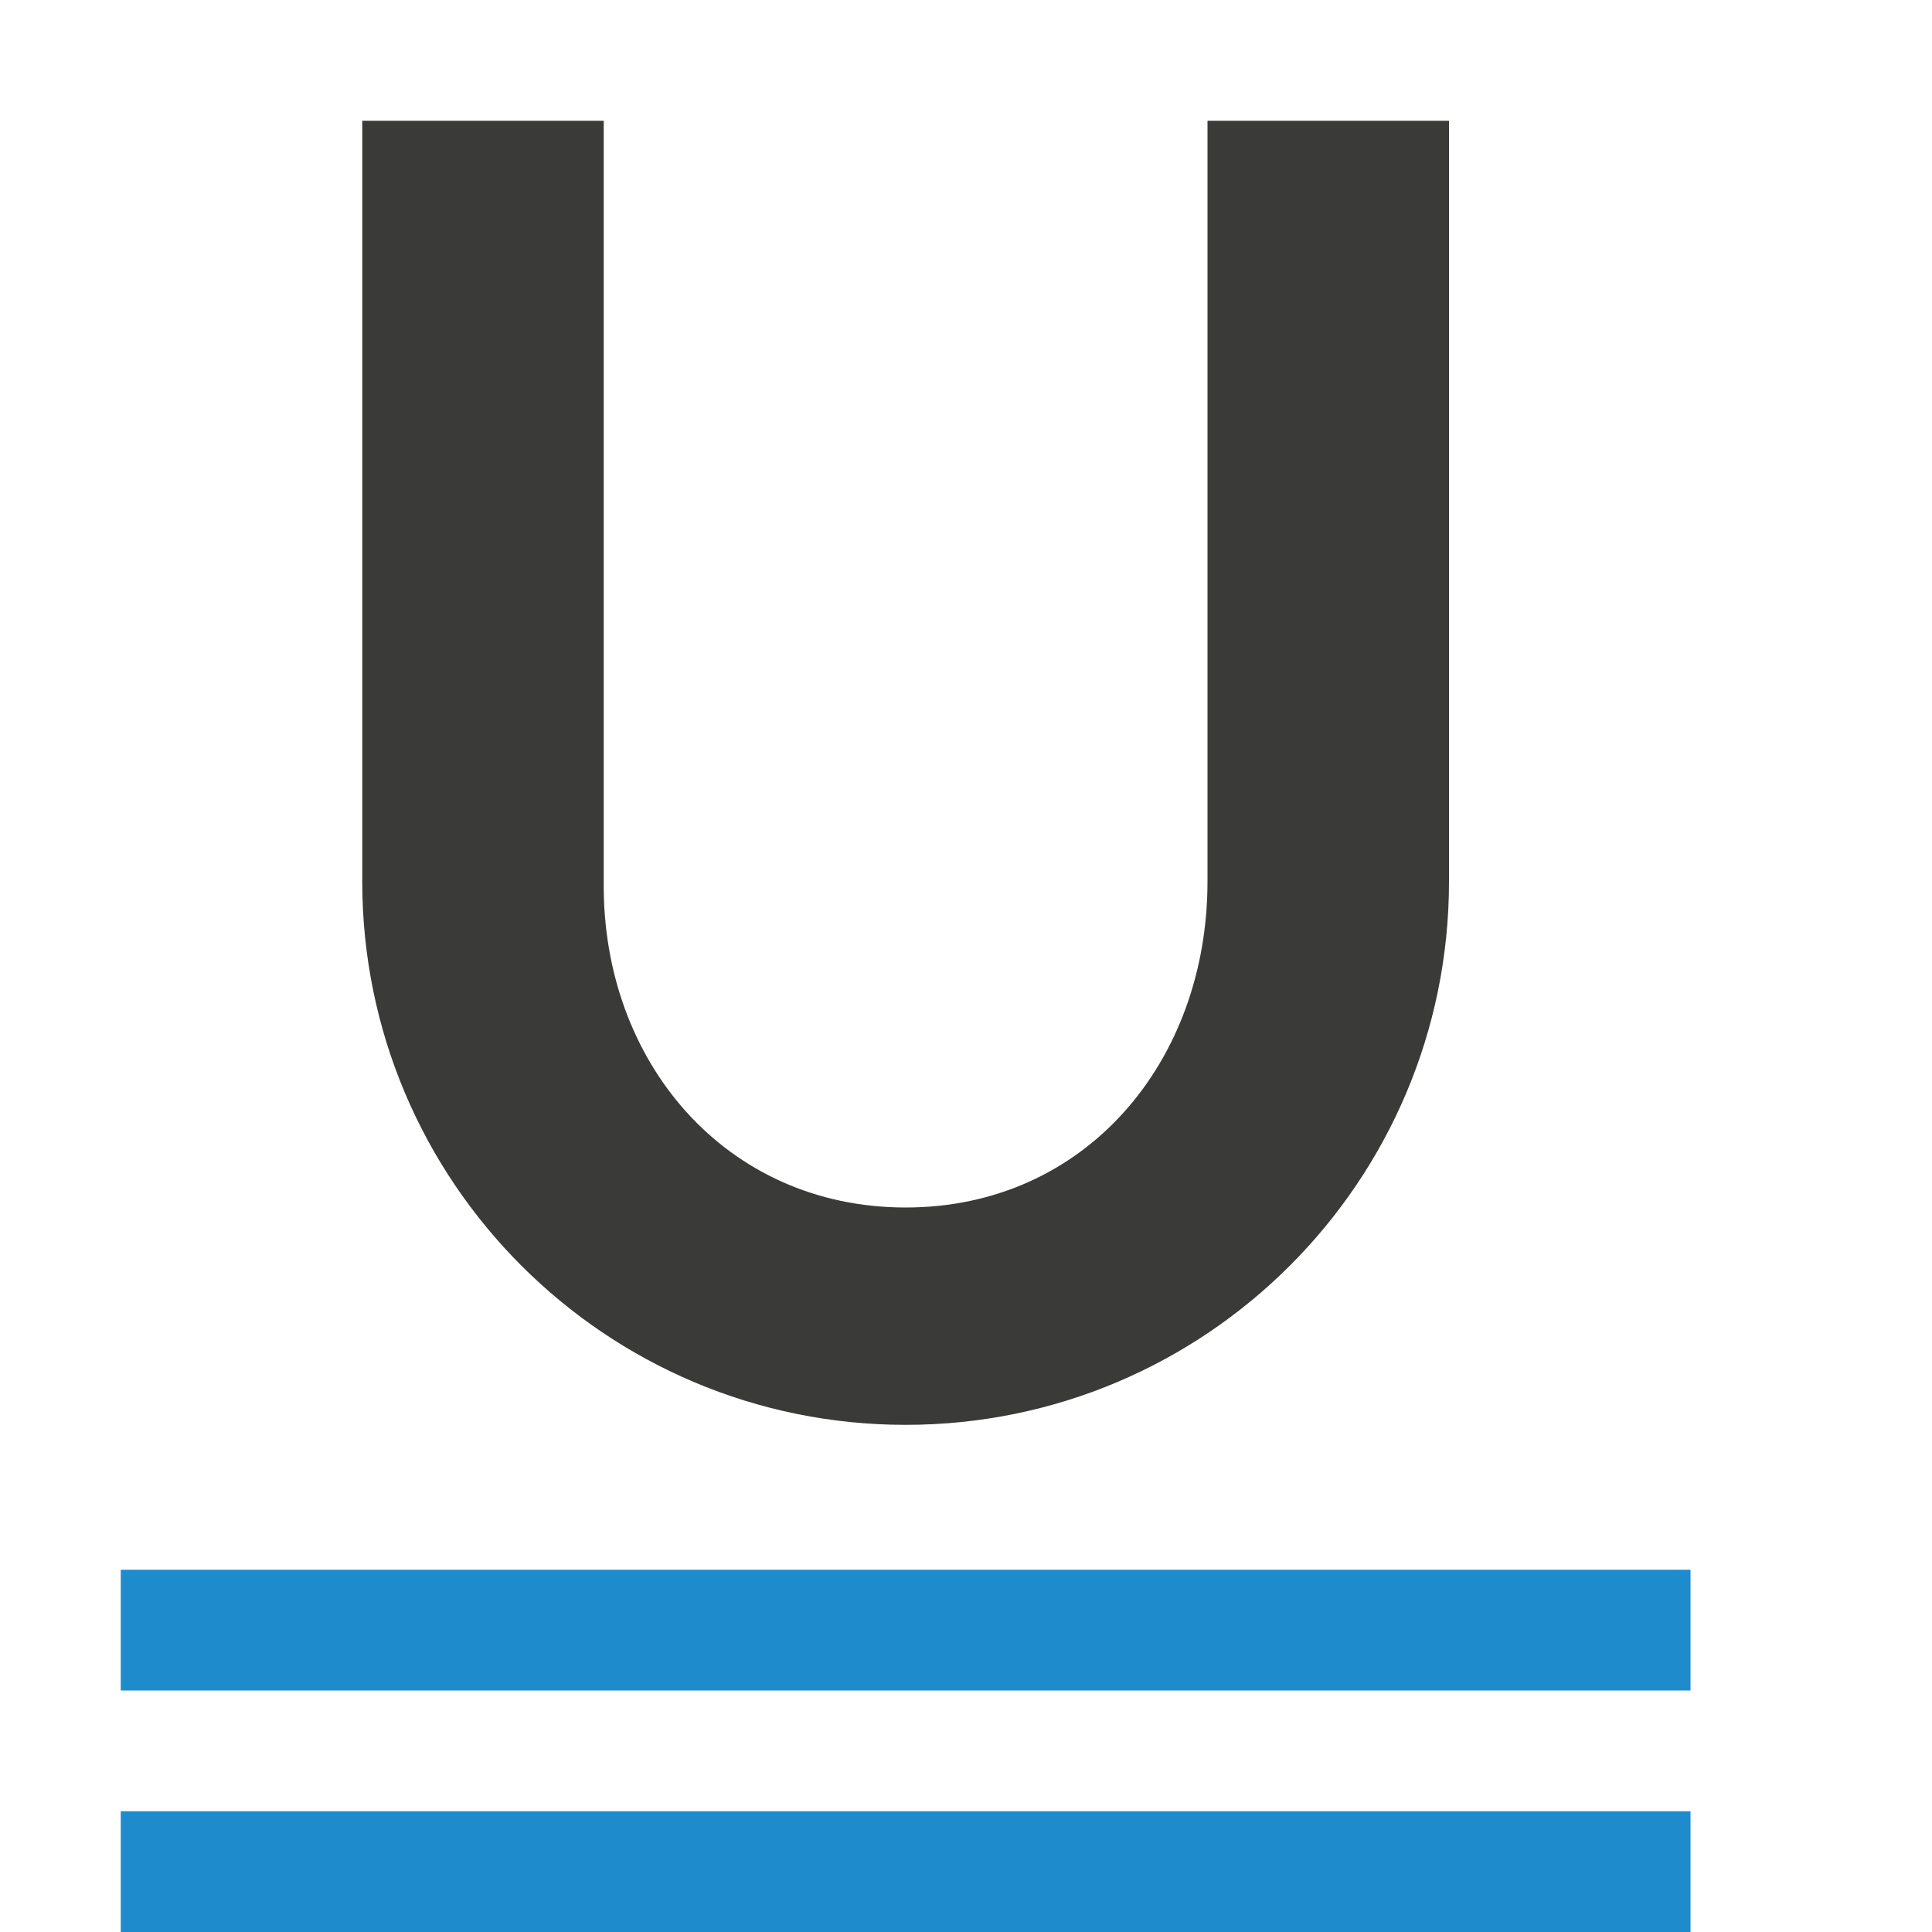
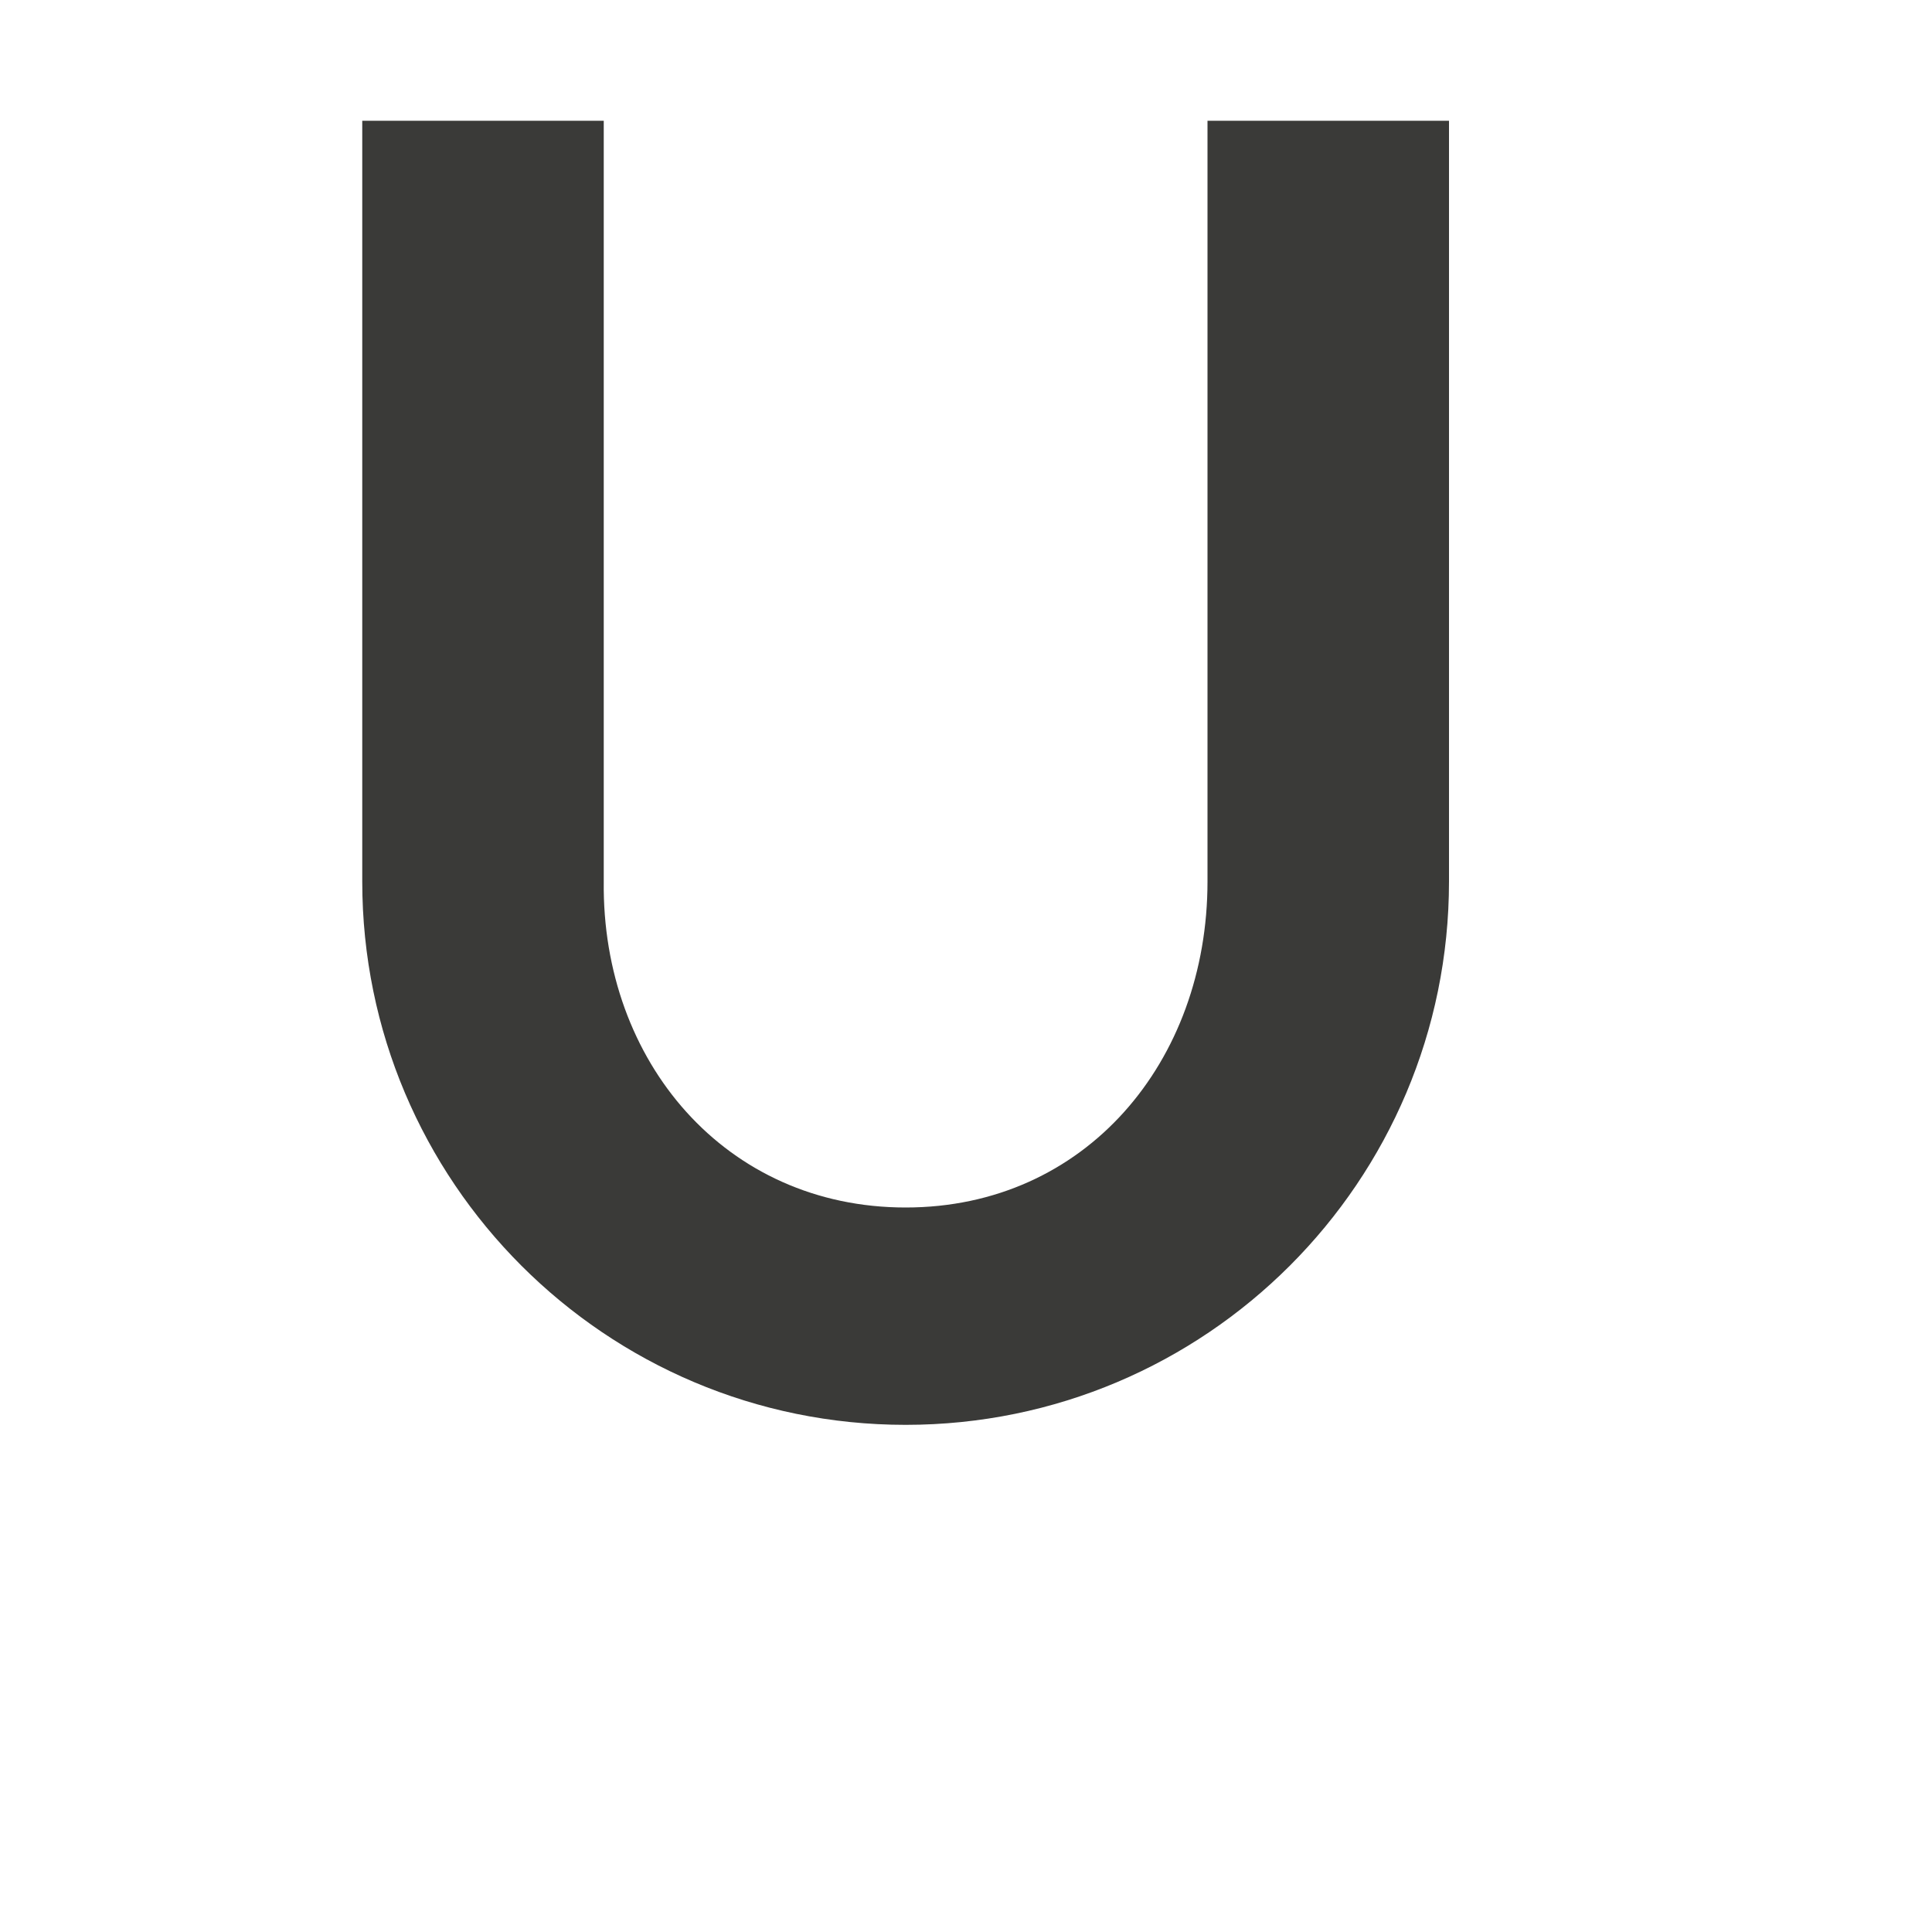
<svg xmlns="http://www.w3.org/2000/svg" viewBox="0 0 16 16">/&amp;amp;amp;amp;gt;<g fill="#3a3a38">
-     <path d="m1 15h13v1h-13z" fill="#1e8bcd" stroke-width=".964" />
-     <path d="m1 13h13v1h-13z" fill="#1e8bcd" stroke-width=".964" />
    <path d="m3 1v6.3c0 2.485 2.015 4.5 4.5 4.5s4.5-2.015 4.5-4.5v-6.3h-2v6.3c0 1.491-1.009 2.7-2.5 2.7s-2.517-1.209-2.5-2.7v-6.3z" stroke-width=".9" />
  </g>
</svg>